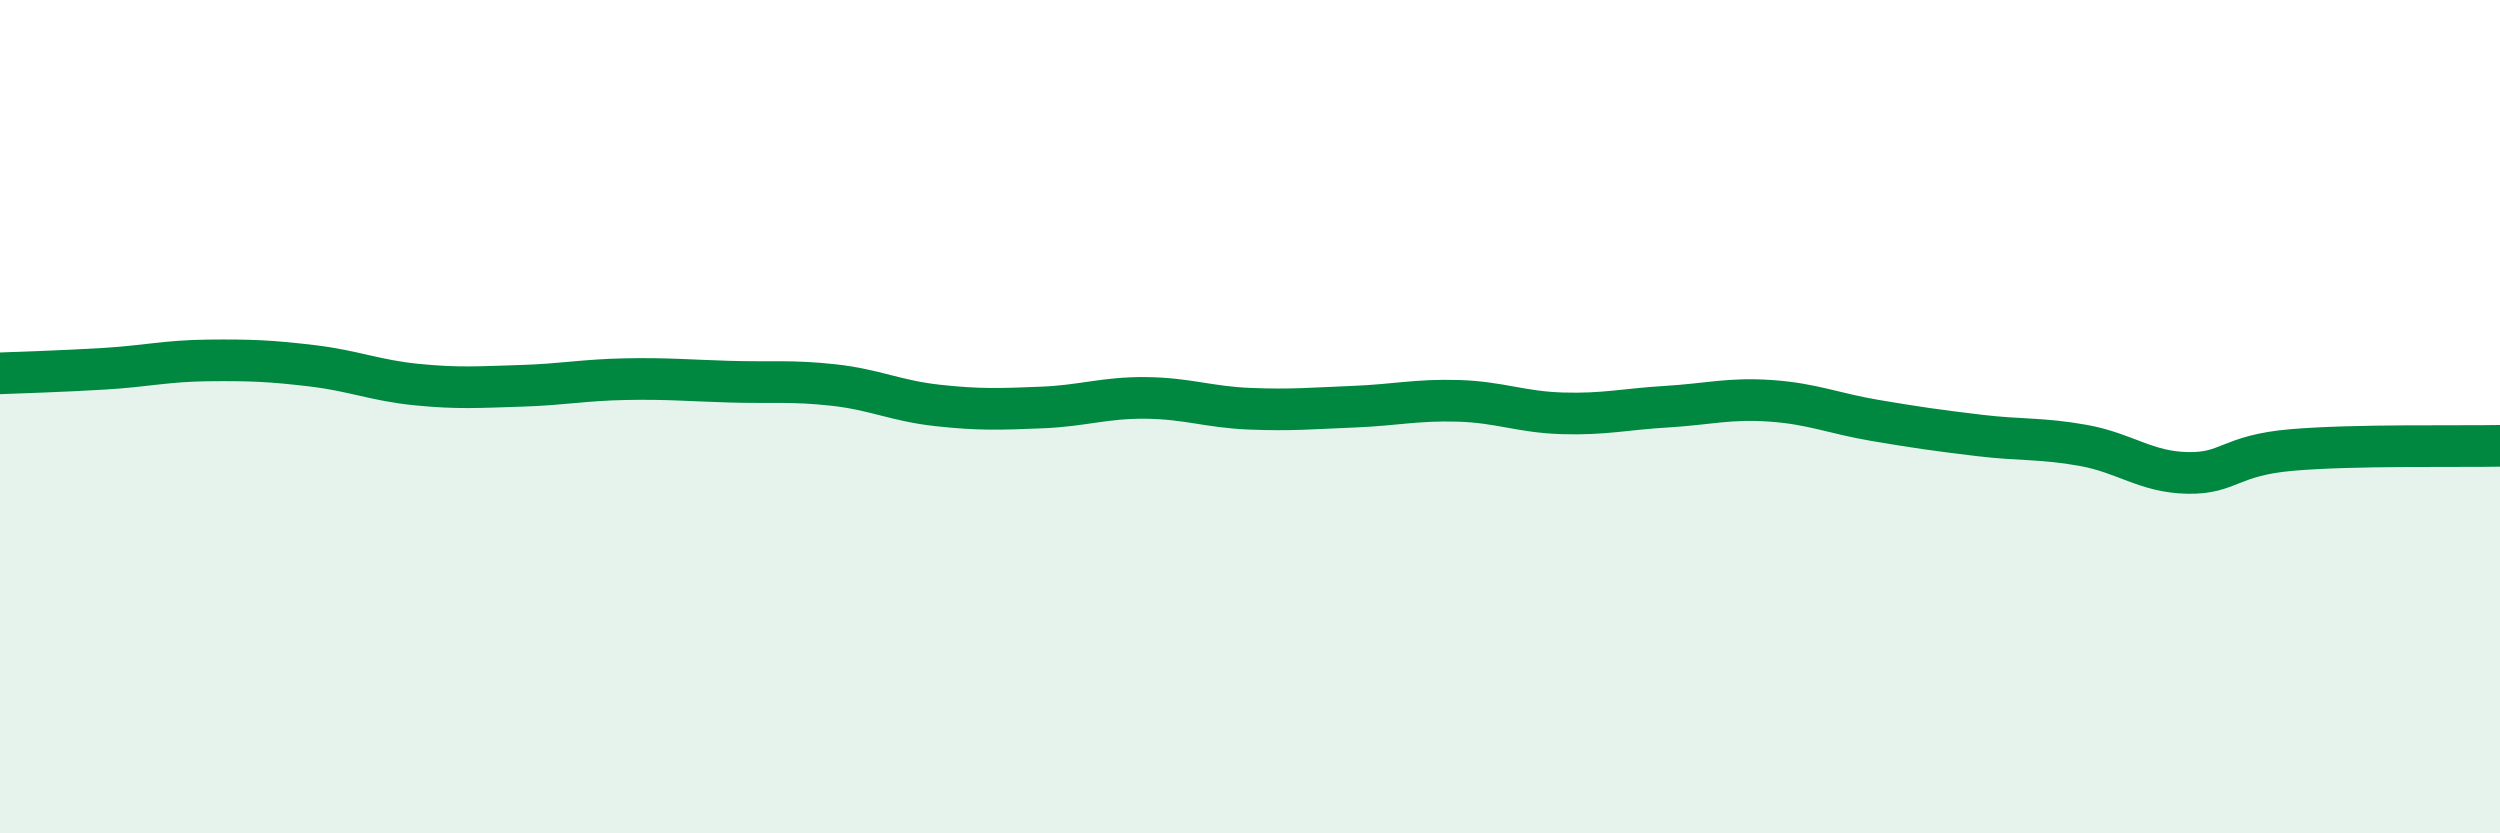
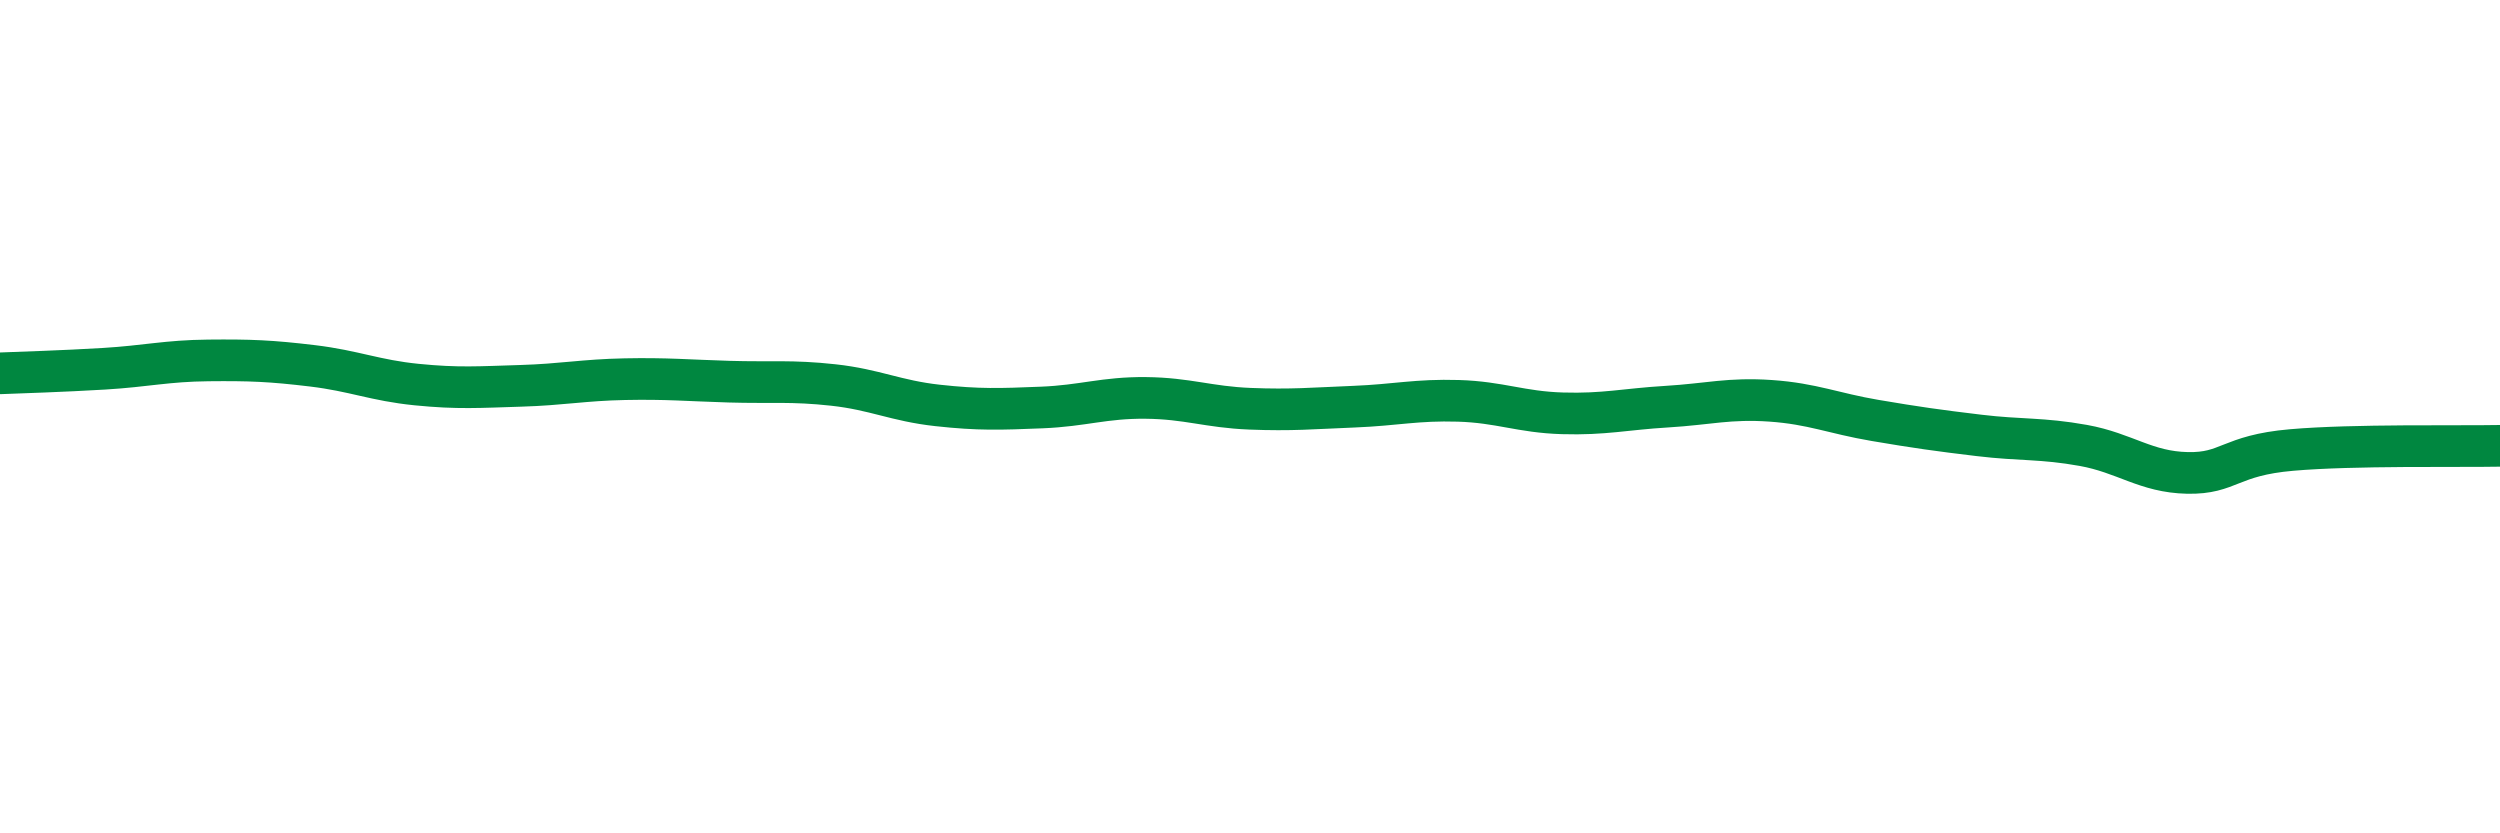
<svg xmlns="http://www.w3.org/2000/svg" width="60" height="20" viewBox="0 0 60 20">
-   <path d="M 0,8.96 C 0.5,8.94 1.5,8.91 2.5,8.85 C 3.5,8.79 4,8.66 5,8.65 C 6,8.64 6.5,8.66 7.5,8.78 C 8.5,8.9 9,9.13 10,9.23 C 11,9.33 11.5,9.29 12.5,9.26 C 13.5,9.23 14,9.12 15,9.1 C 16,9.08 16.5,9.13 17.5,9.16 C 18.5,9.19 19,9.13 20,9.24 C 21,9.35 21.5,9.62 22.5,9.73 C 23.5,9.84 24,9.82 25,9.78 C 26,9.74 26.5,9.54 27.5,9.55 C 28.5,9.56 29,9.77 30,9.81 C 31,9.85 31.5,9.8 32.5,9.76 C 33.5,9.72 34,9.59 35,9.62 C 36,9.65 36.5,9.89 37.5,9.92 C 38.5,9.95 39,9.82 40,9.76 C 41,9.7 41.5,9.55 42.5,9.62 C 43.5,9.69 44,9.92 45,10.09 C 46,10.26 46.5,10.33 47.5,10.45 C 48.5,10.57 49,10.51 50,10.69 C 51,10.87 51.5,11.33 52.5,11.35 C 53.5,11.37 53.5,10.93 55,10.8 C 56.5,10.67 59,10.72 60,10.7L60 20L0 20Z" fill="#008740" opacity="0.1" stroke-linecap="round" stroke-linejoin="round" />
  <path d="M 0,8.96 C 0.5,8.94 1.5,8.91 2.5,8.85 C 3.5,8.79 4,8.66 5,8.65 C 6,8.64 6.5,8.66 7.5,8.78 C 8.5,8.9 9,9.13 10,9.23 C 11,9.33 11.5,9.29 12.5,9.26 C 13.5,9.23 14,9.12 15,9.1 C 16,9.08 16.5,9.13 17.5,9.16 C 18.5,9.19 19,9.13 20,9.24 C 21,9.35 21.5,9.62 22.5,9.73 C 23.5,9.84 24,9.82 25,9.78 C 26,9.74 26.5,9.54 27.5,9.55 C 28.5,9.56 29,9.77 30,9.81 C 31,9.85 31.5,9.8 32.5,9.76 C 33.5,9.72 34,9.59 35,9.62 C 36,9.65 36.5,9.89 37.5,9.92 C 38.5,9.95 39,9.82 40,9.76 C 41,9.7 41.5,9.55 42.5,9.62 C 43.5,9.69 44,9.92 45,10.09 C 46,10.26 46.5,10.33 47.5,10.45 C 48.5,10.57 49,10.51 50,10.69 C 51,10.87 51.5,11.33 52.5,11.35 C 53.5,11.37 53.5,10.93 55,10.8 C 56.5,10.67 59,10.72 60,10.7" stroke="#008740" stroke-width="1" fill="none" stroke-linecap="round" stroke-linejoin="round" />
</svg>